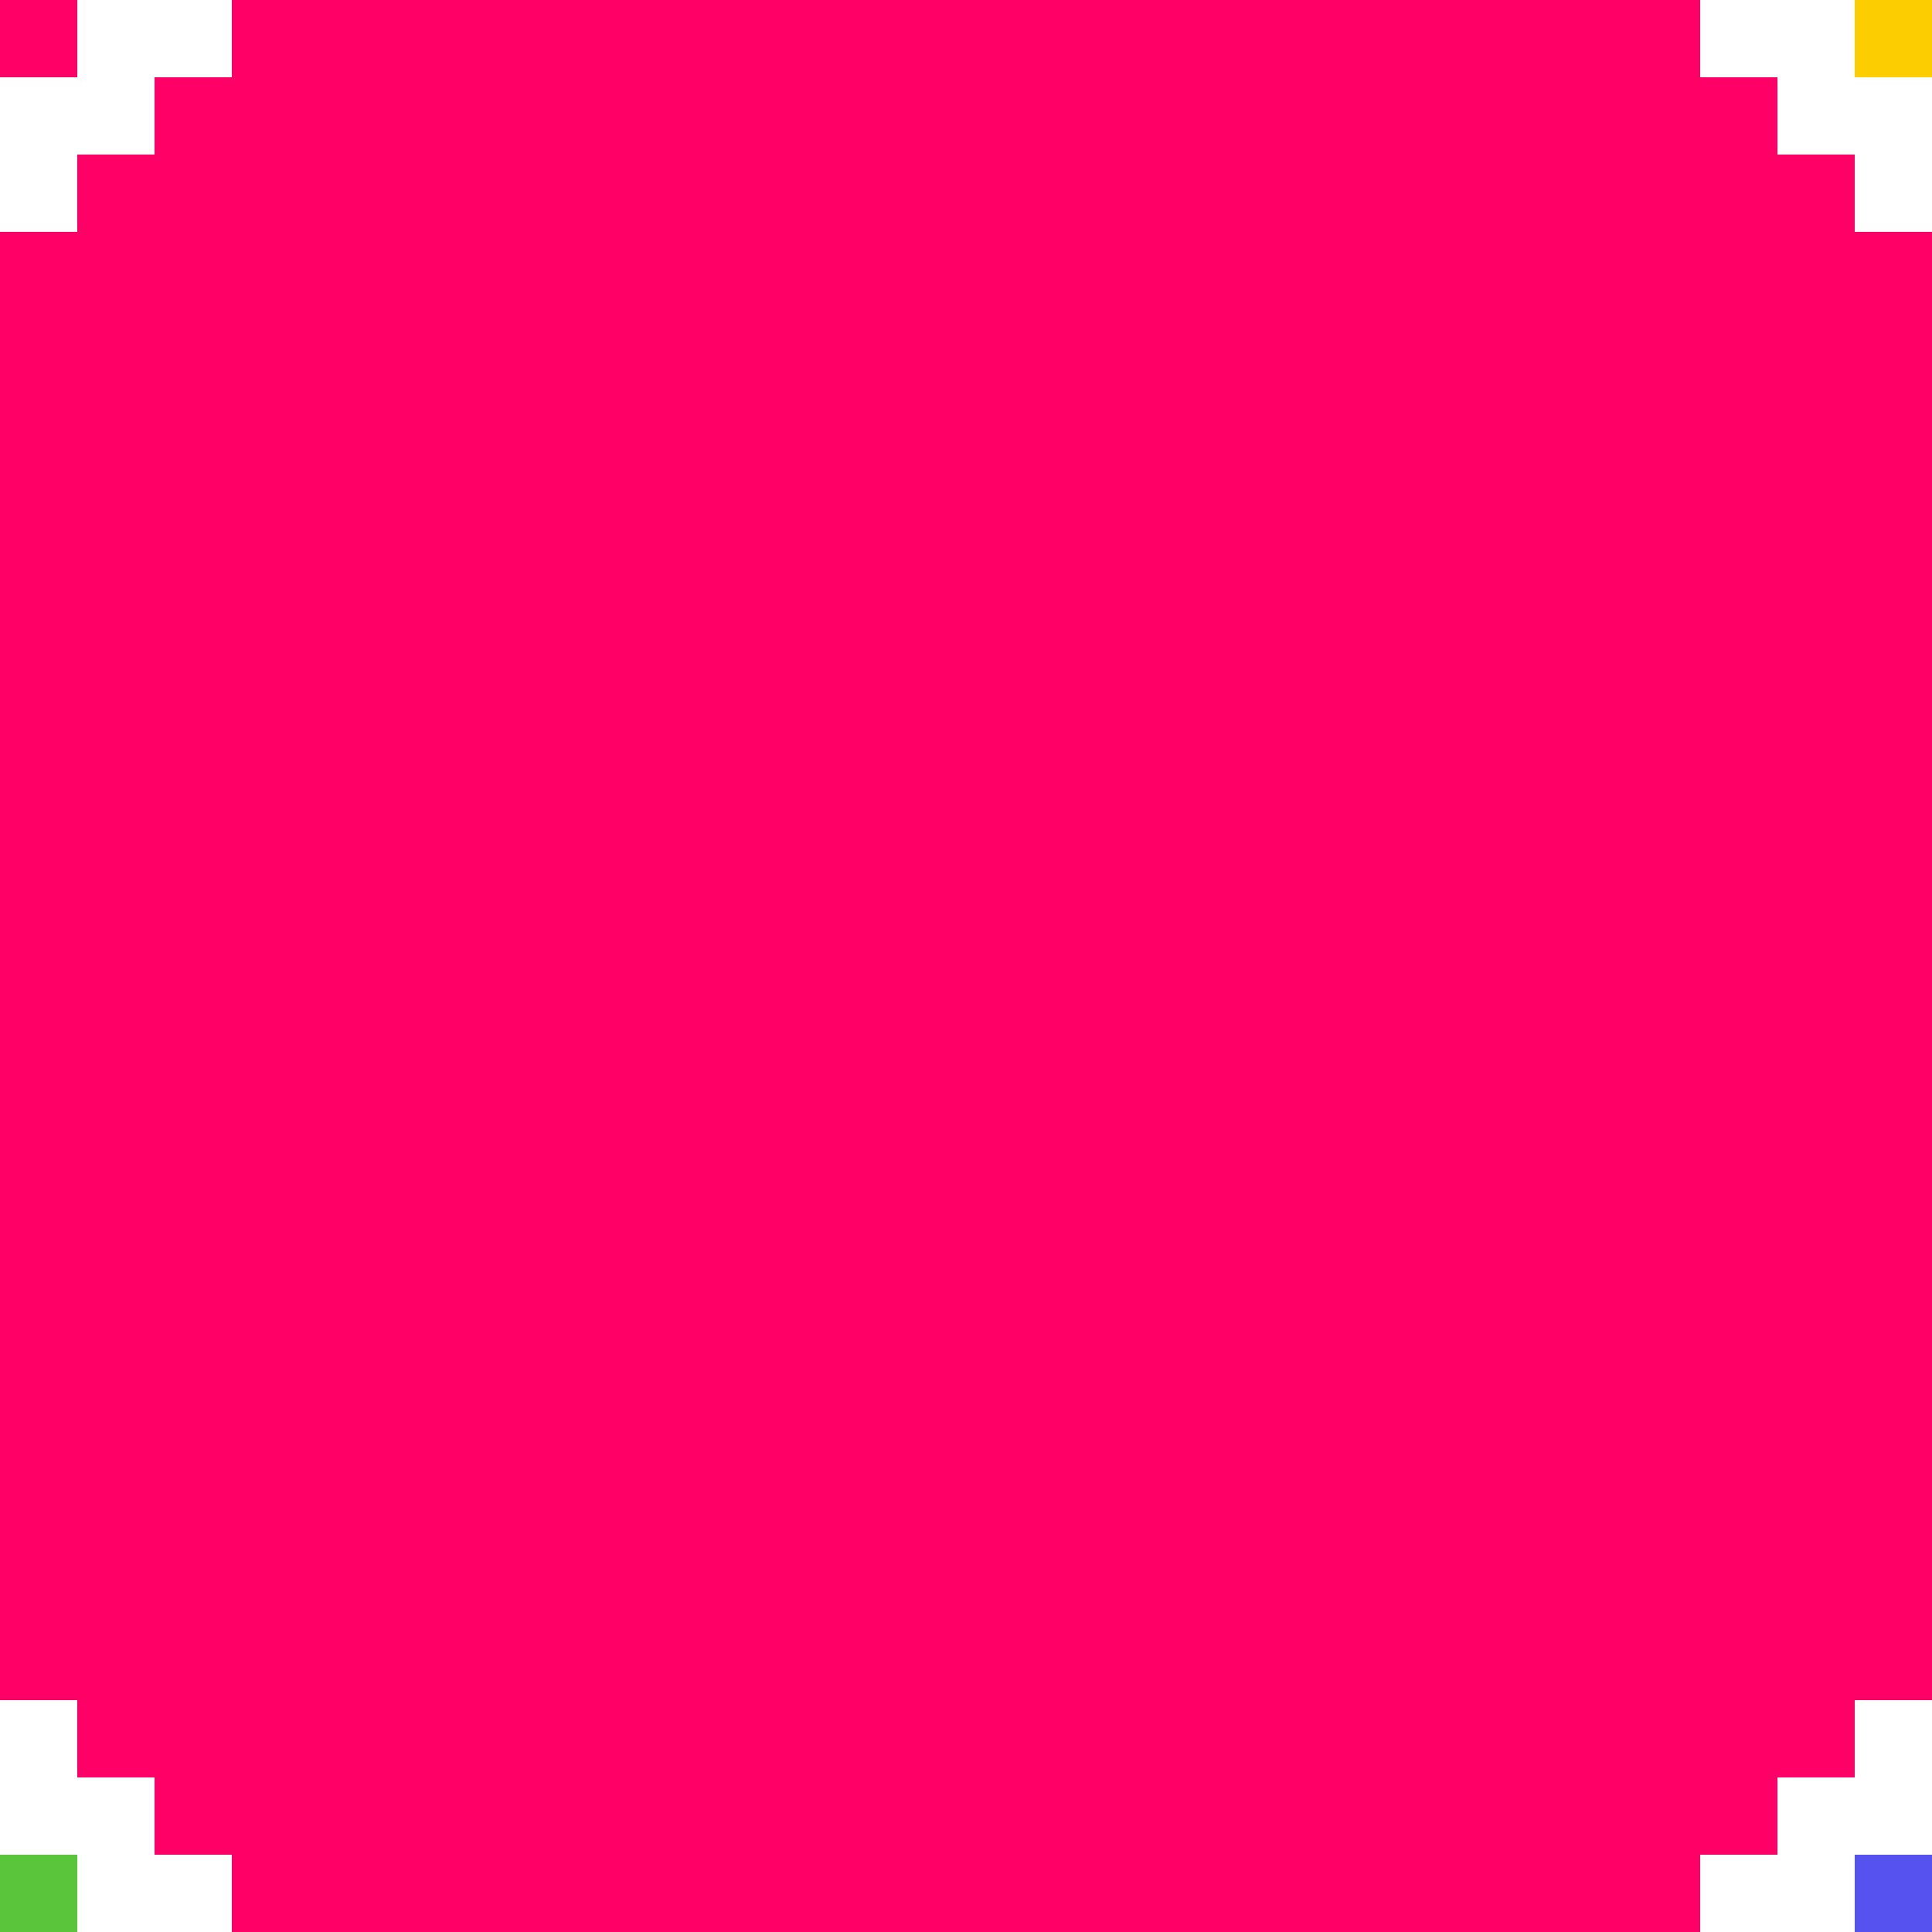
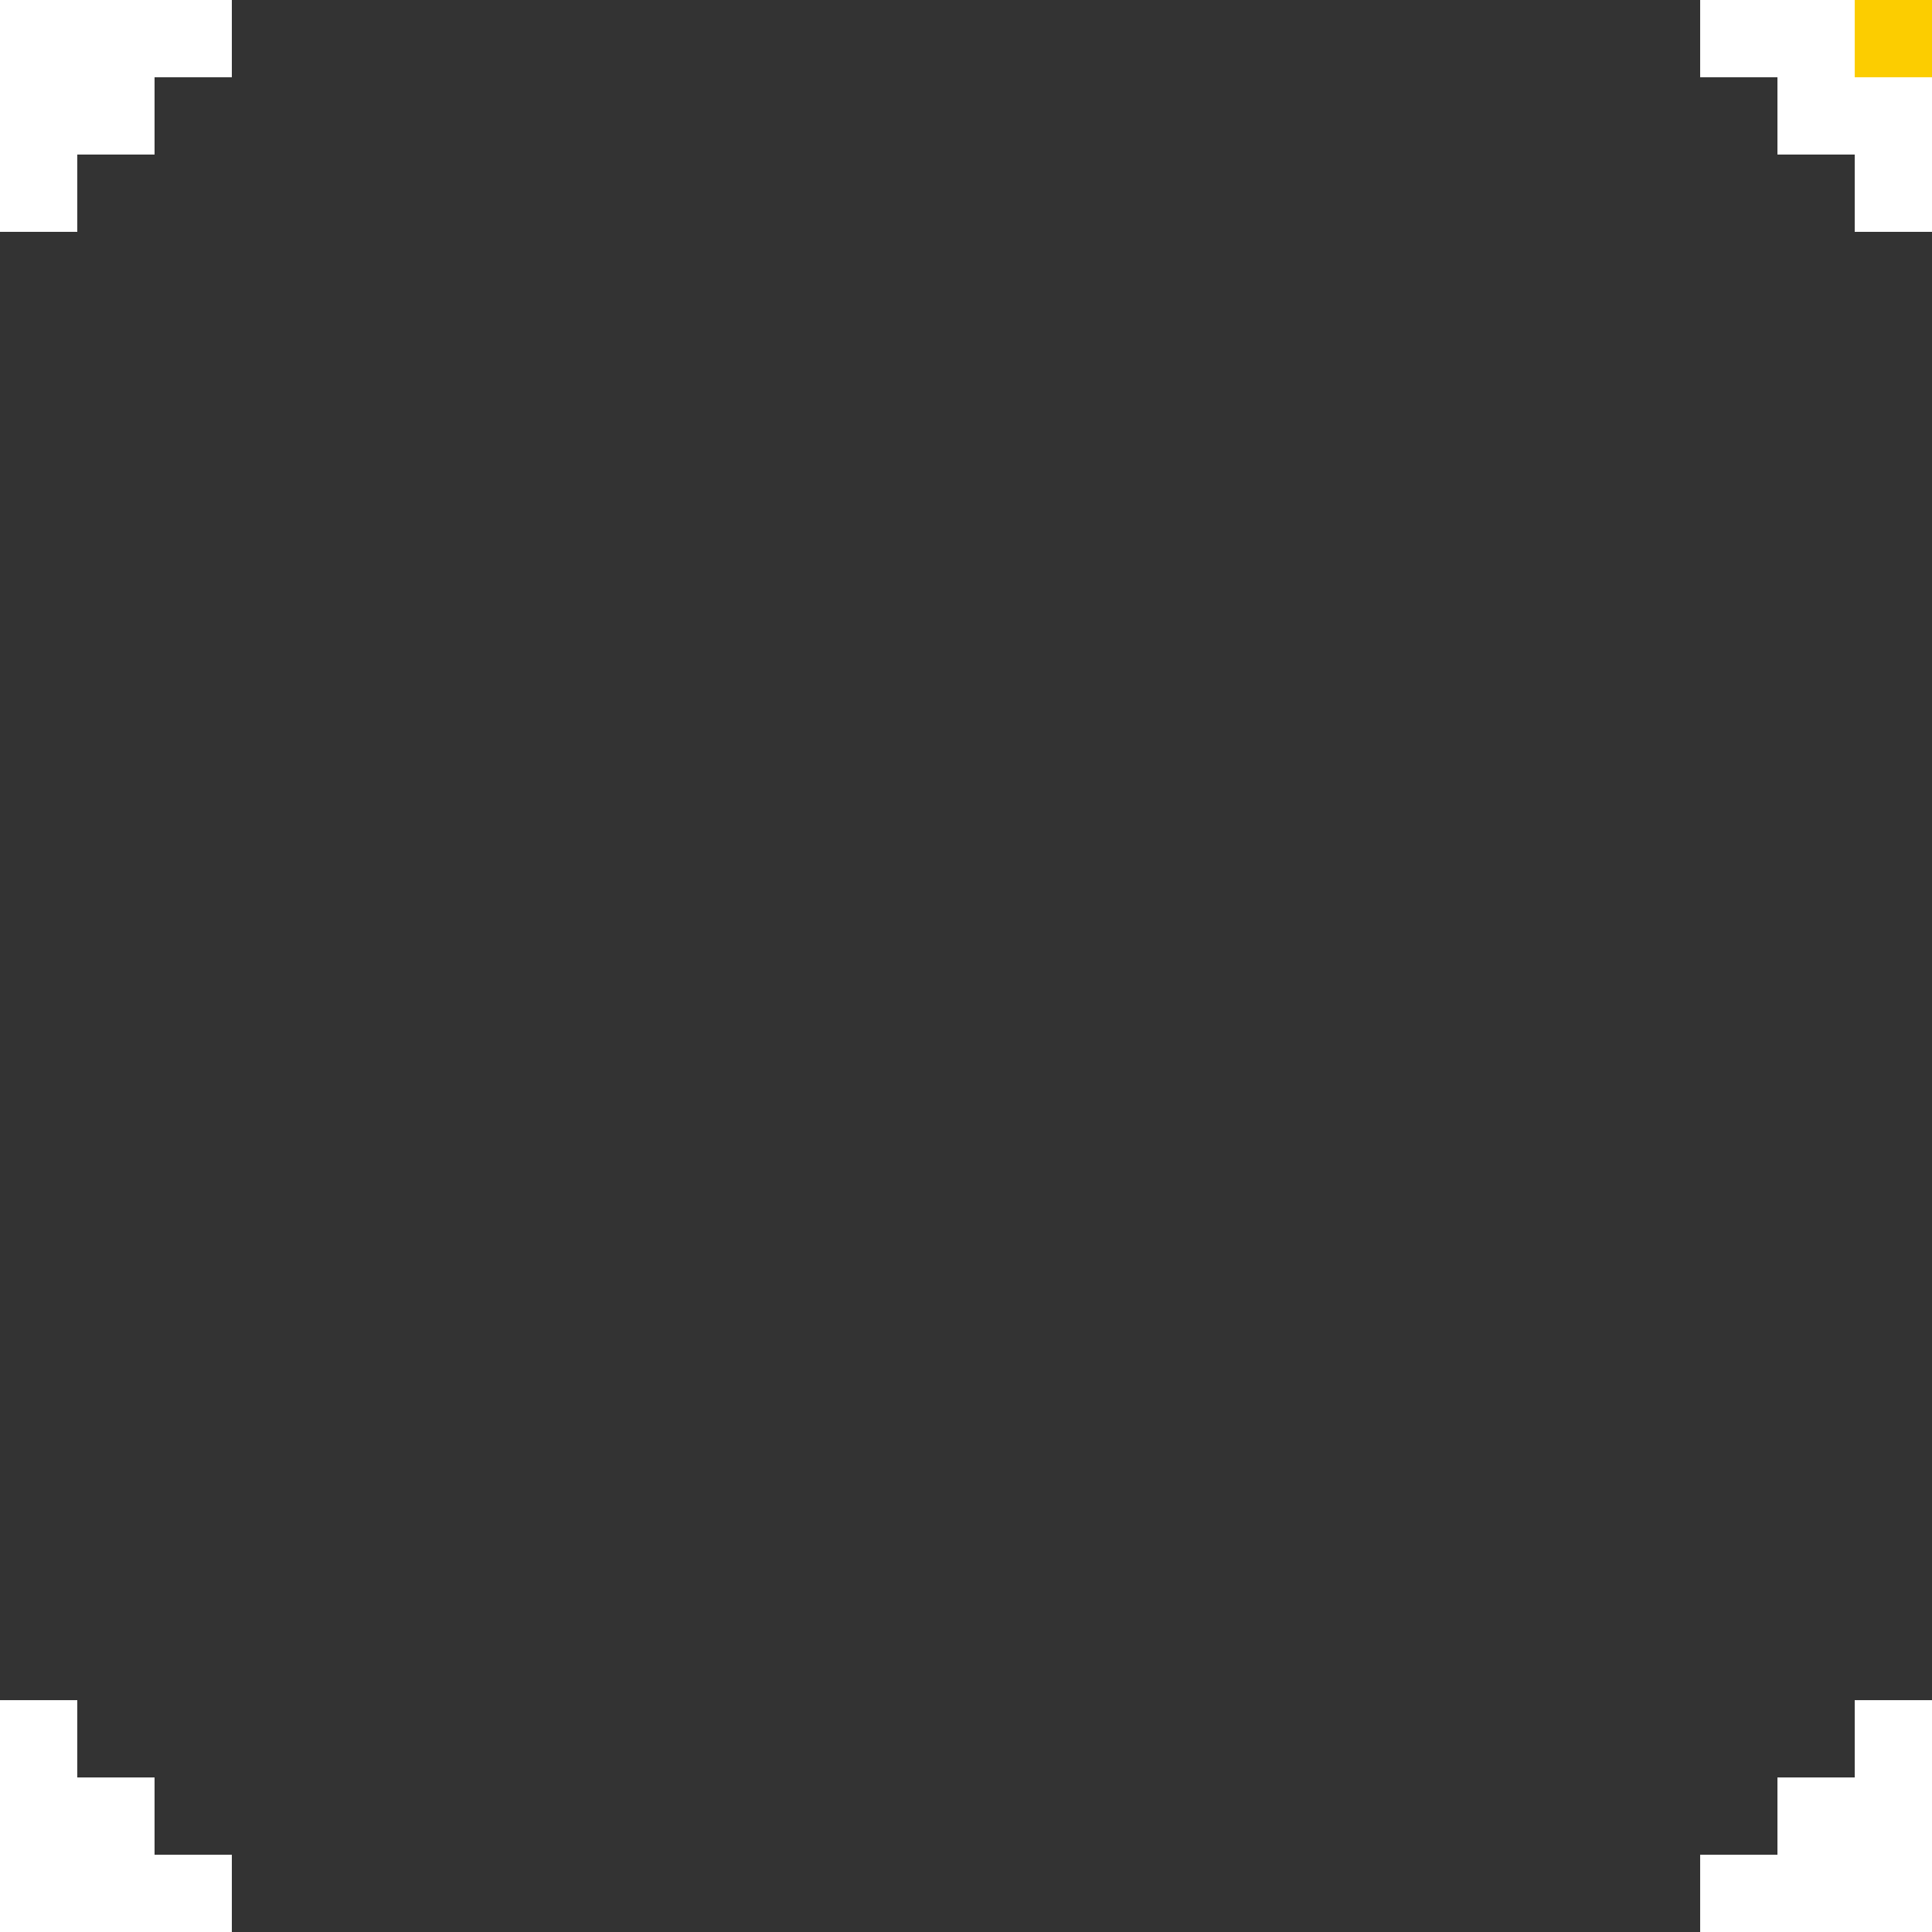
<svg xmlns="http://www.w3.org/2000/svg" width="150" height="150" fill="none">
  <rect width="100%" height="100%" fill="#333333" stroke="none" />
  <g clip-path="url(#clip0_730_47246)">
-     <path fill="#F06" d="M0 0h150v150H0z" />
+     <path fill="#F06" d="M0 0h150H0z" />
    <path fill="#fff" d="M0 0h12v12H0zm12 0h6v6h-6zM0 12h6v6H0zM150 0v12h-12V0zm0 12v6h-6v-6zM138 0v6h-6V0zM0 150h12v-12H0zm12 0h6v-6h-6zM0 138h6v-6H0zm150 12v-12h-12v12zm0-12v-6h-6v6zm-12 12v-6h-6v6z" />
-     <path fill="#F06" d="M0 0h6v6H0z" />
    <path fill="#FCCD00" d="M144 0h6v6h-6z" />
-     <path fill="#5AC43B" d="M0 144h6v6H0z" />
-     <path fill="#5552EF" d="M144 144h6v6h-6z" />
  </g>
  <defs>
    <clipPath id="clip0_730_47246">
      <path fill="#fff" d="M0 0h150v150H0z" />
    </clipPath>
  </defs>
</svg>